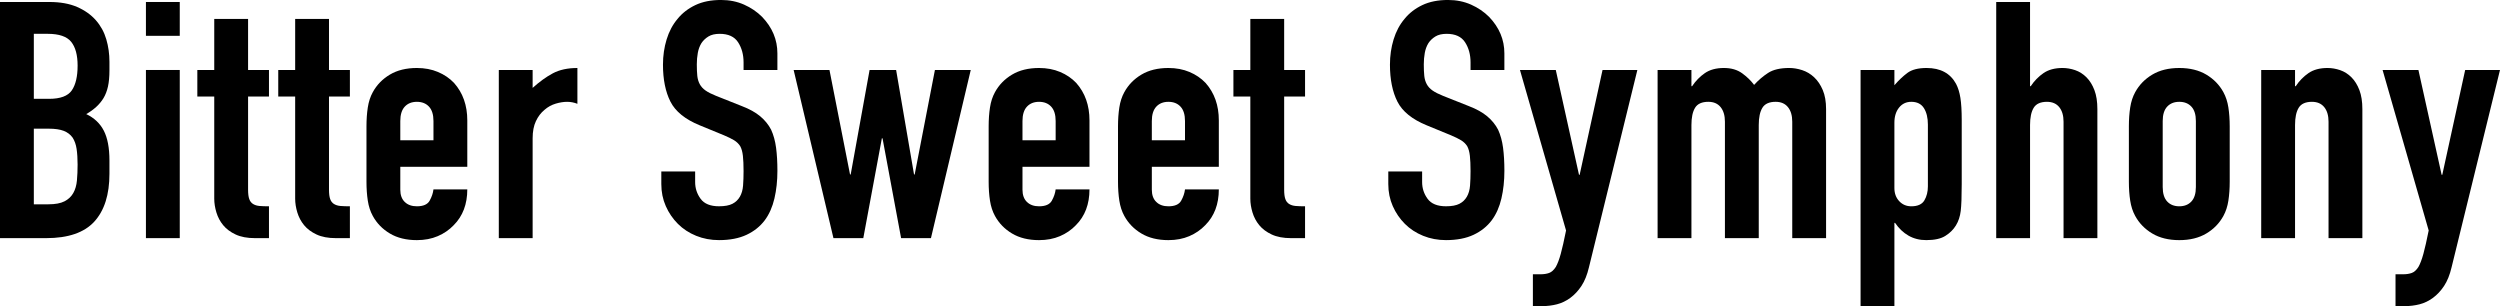
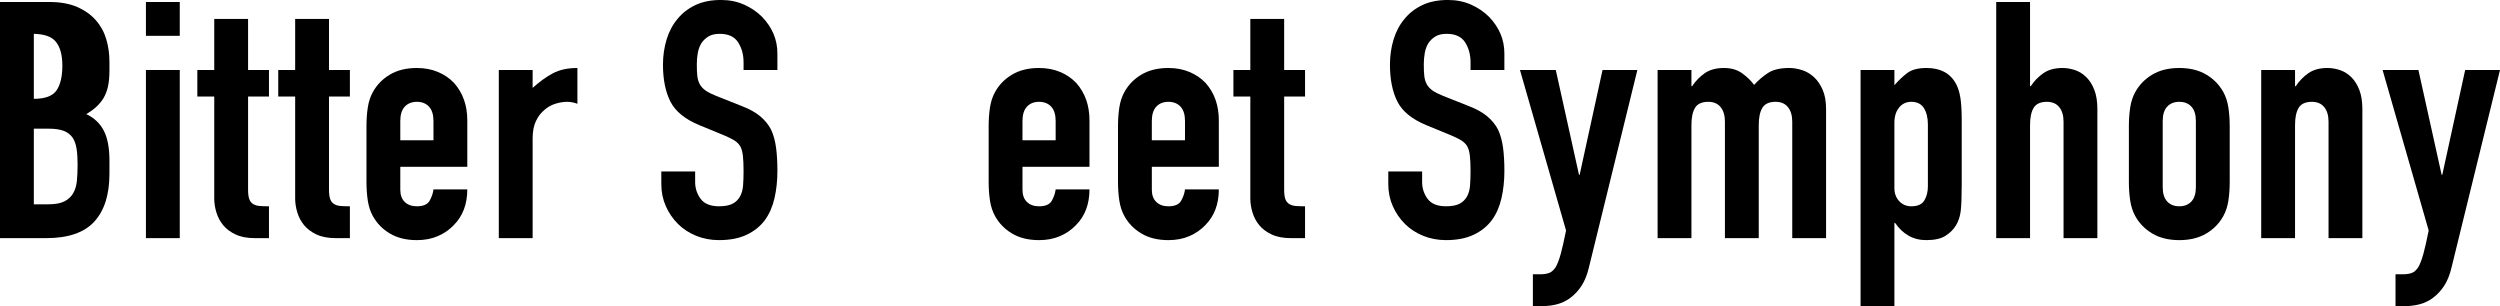
<svg xmlns="http://www.w3.org/2000/svg" id="_レイヤー_2" viewBox="0 0 528.615 64.728">
  <defs>
    <style>.cls-1{stroke-width:0px;}</style>
  </defs>
  <g id="layout">
-     <path class="cls-1" d="m0,50.352V.421h10.449c2.29,0,4.243.351,5.856,1.052,1.613.701,2.933,1.637,3.962,2.805,1.028,1.169,1.764,2.514,2.209,4.032.444,1.52.666,3.098.666,4.734v1.823c0,1.356-.105,2.502-.315,3.437-.21.936-.526,1.753-.947,2.454-.795,1.309-2.011,2.431-3.647,3.366,1.683.796,2.921,1.964,3.717,3.507.794,1.543,1.192,3.647,1.192,6.312v2.805c0,4.395-1.064,7.761-3.191,10.099-2.128,2.338-5.529,3.506-10.204,3.506H0ZM7.153,7.153v13.745h3.226c2.384,0,3.985-.596,4.804-1.789.817-1.192,1.227-2.933,1.227-5.224,0-2.244-.456-3.927-1.367-5.049-.912-1.122-2.56-1.683-4.944-1.683h-2.945Zm0,20.057v15.989h3.085c1.449,0,2.583-.21,3.401-.631.817-.421,1.438-1.005,1.858-1.753.421-.747.677-1.636.771-2.665.093-1.028.14-2.15.14-3.366,0-1.262-.07-2.36-.21-3.296-.14-.935-.421-1.729-.842-2.385-.468-.654-1.099-1.133-1.893-1.438-.796-.303-1.847-.456-3.156-.456h-3.156Z" />
+     <path class="cls-1" d="m0,50.352V.421h10.449c2.29,0,4.243.351,5.856,1.052,1.613.701,2.933,1.637,3.962,2.805,1.028,1.169,1.764,2.514,2.209,4.032.444,1.52.666,3.098.666,4.734v1.823c0,1.356-.105,2.502-.315,3.437-.21.936-.526,1.753-.947,2.454-.795,1.309-2.011,2.431-3.647,3.366,1.683.796,2.921,1.964,3.717,3.507.794,1.543,1.192,3.647,1.192,6.312v2.805c0,4.395-1.064,7.761-3.191,10.099-2.128,2.338-5.529,3.506-10.204,3.506H0ZM7.153,7.153v13.745c2.384,0,3.985-.596,4.804-1.789.817-1.192,1.227-2.933,1.227-5.224,0-2.244-.456-3.927-1.367-5.049-.912-1.122-2.56-1.683-4.944-1.683h-2.945Zm0,20.057v15.989h3.085c1.449,0,2.583-.21,3.401-.631.817-.421,1.438-1.005,1.858-1.753.421-.747.677-1.636.771-2.665.093-1.028.14-2.15.14-3.366,0-1.262-.07-2.36-.21-3.296-.14-.935-.421-1.729-.842-2.385-.468-.654-1.099-1.133-1.893-1.438-.796-.303-1.847-.456-3.156-.456h-3.156Z" />
    <path class="cls-1" d="m30.856,7.574V.421h7.153v7.153h-7.153Zm0,42.778V14.797h7.153v35.555h-7.153Z" />
    <path class="cls-1" d="m45.302,14.797V3.998h7.153v10.8h4.418v5.61h-4.418v19.706c0,.842.081,1.497.246,1.964.163.468.432.819.806,1.052.374.234.829.375,1.367.421.537.047,1.203.07,1.999.07v6.732h-2.946c-1.637,0-3.004-.256-4.102-.771-1.099-.514-1.976-1.168-2.63-1.963-.655-.794-1.134-1.694-1.438-2.7-.304-1.005-.456-1.974-.456-2.91v-21.6h-3.576v-5.61h3.576Z" />
    <path class="cls-1" d="m62.412,14.797V3.998h7.153v10.8h4.418v5.61h-4.418v19.706c0,.842.081,1.497.246,1.964.163.468.432.819.806,1.052.374.234.829.375,1.367.421.537.047,1.203.07,1.999.07v6.732h-2.946c-1.637,0-3.004-.256-4.102-.771-1.099-.514-1.976-1.168-2.63-1.963-.655-.794-1.134-1.694-1.438-2.7-.304-1.005-.456-1.974-.456-2.91v-21.6h-3.576v-5.61h3.576Z" />
    <path class="cls-1" d="m98.808,35.274h-14.166v4.839c0,1.122.316,1.988.947,2.595.631.608,1.484.912,2.56.912,1.355,0,2.255-.396,2.7-1.192.444-.794.712-1.589.806-2.385h7.153c0,3.133-.959,5.657-2.875,7.574-.936.982-2.058,1.753-3.366,2.314-1.31.561-2.782.842-4.418.842-2.244,0-4.15-.467-5.715-1.403-1.567-.935-2.77-2.174-3.612-3.717-.515-.935-.866-2.009-1.052-3.226-.187-1.215-.281-2.548-.281-3.998v-11.711c0-1.448.093-2.781.281-3.997.186-1.215.537-2.29,1.052-3.226.842-1.543,2.045-2.781,3.612-3.717,1.566-.935,3.471-1.402,5.715-1.402,1.636,0,3.121.28,4.453.841,1.333.561,2.466,1.333,3.401,2.314,1.869,2.104,2.805,4.746,2.805,7.924v9.818Zm-14.166-5.61h7.013v-4.068c0-1.355-.315-2.372-.947-3.05-.631-.677-1.485-1.017-2.56-1.017s-1.928.34-2.56,1.017c-.631.678-.947,1.695-.947,3.05v4.068Z" />
    <path class="cls-1" d="m105.47,50.352V14.797h7.153v3.787c1.449-1.308,2.875-2.337,4.278-3.085,1.403-.748,3.132-1.122,5.189-1.122v7.574c-.701-.281-1.427-.421-2.174-.421s-1.555.129-2.419.386c-.866.258-1.648.69-2.349,1.297-.748.608-1.356,1.403-1.823,2.384-.468.982-.701,2.198-.701,3.647v21.108h-7.153Z" />
    <path class="cls-1" d="m164.377,14.797h-7.153v-1.613c0-1.636-.385-3.05-1.157-4.243-.771-1.192-2.069-1.788-3.892-1.788-.982,0-1.777.187-2.384.561-.608.375-1.099.841-1.473,1.402-.375.608-.631,1.297-.771,2.069-.14.771-.21,1.578-.21,2.419,0,.982.035,1.8.105,2.455.07.655.245,1.239.526,1.753.281.515.689.959,1.227,1.333.537.375,1.273.749,2.209,1.122l5.47,2.174c1.589.608,2.875,1.322,3.857,2.139.982.818,1.753,1.765,2.314,2.84.514,1.122.865,2.396,1.052,3.822.186,1.427.281,3.051.281,4.874,0,2.104-.21,4.056-.631,5.855-.421,1.8-1.099,3.331-2.034,4.594-.982,1.309-2.268,2.338-3.857,3.086-1.59.747-3.531,1.122-5.821,1.122-1.73,0-3.343-.305-4.839-.912-1.497-.607-2.782-1.449-3.857-2.525-1.076-1.075-1.928-2.325-2.56-3.752-.631-1.426-.947-2.98-.947-4.664v-2.665h7.153v2.244c0,1.309.386,2.49,1.157,3.542.771,1.052,2.069,1.578,3.892,1.578,1.215,0,2.162-.175,2.84-.526.677-.351,1.203-.853,1.578-1.508.374-.654.596-1.438.666-2.349.07-.912.105-1.929.105-3.051,0-1.308-.047-2.384-.14-3.226-.094-.842-.281-1.519-.561-2.034-.328-.514-.76-.935-1.297-1.262-.538-.326-1.251-.677-2.139-1.052l-5.119-2.104c-3.086-1.262-5.154-2.933-6.206-5.014-1.052-2.08-1.578-4.687-1.578-7.819,0-1.869.256-3.647.771-5.33.514-1.683,1.285-3.131,2.314-4.348.982-1.215,2.232-2.185,3.752-2.91,1.519-.724,3.331-1.087,5.435-1.087,1.776,0,3.401.328,4.874.982,1.473.655,2.746,1.52,3.822,2.595,2.15,2.244,3.226,4.816,3.226,7.714v3.506Z" />
-     <path class="cls-1" d="m205.261,14.797l-8.416,35.555h-6.312l-3.927-21.108h-.14l-3.927,21.108h-6.312l-8.416-35.555h7.574l4.348,22.09h.14l3.997-22.09h5.61l3.787,22.09h.14l4.278-22.09h7.574Z" />
    <path class="cls-1" d="m230.366,35.274h-14.166v4.839c0,1.122.316,1.988.947,2.595.631.608,1.484.912,2.56.912,1.355,0,2.255-.396,2.7-1.192.444-.794.712-1.589.806-2.385h7.153c0,3.133-.959,5.657-2.875,7.574-.936.982-2.058,1.753-3.366,2.314-1.31.561-2.782.842-4.418.842-2.244,0-4.15-.467-5.715-1.403-1.567-.935-2.77-2.174-3.612-3.717-.515-.935-.866-2.009-1.052-3.226-.187-1.215-.281-2.548-.281-3.998v-11.711c0-1.448.093-2.781.281-3.997.186-1.215.537-2.29,1.052-3.226.842-1.543,2.045-2.781,3.612-3.717,1.566-.935,3.471-1.402,5.715-1.402,1.636,0,3.121.28,4.453.841,1.333.561,2.466,1.333,3.401,2.314,1.869,2.104,2.805,4.746,2.805,7.924v9.818Zm-14.166-5.61h7.013v-4.068c0-1.355-.315-2.372-.947-3.05-.631-.677-1.485-1.017-2.56-1.017s-1.928.34-2.56,1.017c-.631.678-.947,1.695-.947,3.05v4.068Z" />
    <path class="cls-1" d="m257.716,35.274h-14.166v4.839c0,1.122.316,1.988.947,2.595.631.608,1.484.912,2.56.912,1.355,0,2.255-.396,2.7-1.192.444-.794.712-1.589.806-2.385h7.153c0,3.133-.959,5.657-2.875,7.574-.936.982-2.058,1.753-3.366,2.314-1.31.561-2.782.842-4.418.842-2.244,0-4.15-.467-5.715-1.403-1.567-.935-2.77-2.174-3.612-3.717-.515-.935-.866-2.009-1.052-3.226-.187-1.215-.281-2.548-.281-3.998v-11.711c0-1.448.093-2.781.281-3.997.186-1.215.537-2.29,1.052-3.226.842-1.543,2.045-2.781,3.612-3.717,1.566-.935,3.471-1.402,5.715-1.402,1.636,0,3.121.28,4.453.841,1.333.561,2.466,1.333,3.401,2.314,1.869,2.104,2.805,4.746,2.805,7.924v9.818Zm-14.166-5.61h7.013v-4.068c0-1.355-.315-2.372-.947-3.05-.631-.677-1.485-1.017-2.56-1.017s-1.928.34-2.56,1.017c-.631.678-.947,1.695-.947,3.05v4.068Z" />
    <path class="cls-1" d="m264.378,14.797V3.998h7.153v10.8h4.418v5.61h-4.418v19.706c0,.842.081,1.497.246,1.964.163.468.432.819.806,1.052.374.234.829.375,1.367.421.537.047,1.203.07,1.999.07v6.732h-2.946c-1.637,0-3.004-.256-4.102-.771-1.099-.514-1.976-1.168-2.63-1.963-.655-.794-1.134-1.694-1.438-2.7-.304-1.005-.456-1.974-.456-2.91v-21.6h-3.576v-5.61h3.576Z" />
    <path class="cls-1" d="m318.094,14.797h-7.153v-1.613c0-1.636-.385-3.05-1.157-4.243-.771-1.192-2.069-1.788-3.892-1.788-.982,0-1.777.187-2.384.561-.608.375-1.099.841-1.473,1.402-.375.608-.631,1.297-.771,2.069-.14.771-.21,1.578-.21,2.419,0,.982.035,1.8.105,2.455.07.655.245,1.239.526,1.753.281.515.689.959,1.227,1.333.537.375,1.273.749,2.209,1.122l5.47,2.174c1.589.608,2.875,1.322,3.857,2.139.982.818,1.753,1.765,2.314,2.84.514,1.122.865,2.396,1.052,3.822.186,1.427.281,3.051.281,4.874,0,2.104-.21,4.056-.631,5.855-.421,1.8-1.099,3.331-2.034,4.594-.982,1.309-2.268,2.338-3.857,3.086-1.59.747-3.531,1.122-5.821,1.122-1.73,0-3.343-.305-4.839-.912-1.497-.607-2.782-1.449-3.857-2.525-1.076-1.075-1.928-2.325-2.56-3.752-.631-1.426-.947-2.98-.947-4.664v-2.665h7.153v2.244c0,1.309.386,2.49,1.157,3.542.771,1.052,2.069,1.578,3.892,1.578,1.215,0,2.162-.175,2.84-.526.677-.351,1.203-.853,1.578-1.508.374-.654.596-1.438.666-2.349.07-.912.105-1.929.105-3.051,0-1.308-.047-2.384-.14-3.226-.094-.842-.281-1.519-.561-2.034-.328-.514-.76-.935-1.297-1.262-.538-.326-1.251-.677-2.139-1.052l-5.119-2.104c-3.086-1.262-5.154-2.933-6.206-5.014-1.052-2.08-1.578-4.687-1.578-7.819,0-1.869.256-3.647.771-5.33.514-1.683,1.285-3.131,2.314-4.348.982-1.215,2.232-2.185,3.752-2.91,1.519-.724,3.331-1.087,5.435-1.087,1.776,0,3.401.328,4.874.982,1.473.655,2.746,1.52,3.822,2.595,2.15,2.244,3.226,4.816,3.226,7.714v3.506Z" />
    <path class="cls-1" d="m321.39,14.797h7.574l4.909,22.16h.14l4.839-22.16h7.363l-10.239,41.726c-.375,1.589-.901,2.898-1.578,3.927-.678,1.028-1.462,1.869-2.349,2.525-.889.654-1.835,1.11-2.84,1.367-1.006.257-2.046.386-3.121.386h-1.964v-6.732h1.613c.701,0,1.308-.094,1.823-.281.514-.187.982-.608,1.403-1.262.374-.655.724-1.578,1.052-2.77.326-1.192.701-2.84,1.122-4.944l-9.748-33.942Z" />
    <path class="cls-1" d="m350.492,50.352V14.797h7.153v3.436h.14c.747-1.122,1.648-2.045,2.7-2.77,1.052-.724,2.395-1.087,4.032-1.087,1.543,0,2.828.375,3.857,1.122,1.028.748,1.869,1.567,2.524,2.454.888-.982,1.869-1.823,2.946-2.525,1.075-.701,2.571-1.052,4.488-1.052.888,0,1.799.152,2.735.456.935.305,1.776.807,2.525,1.508.747.701,1.355,1.602,1.823,2.7.467,1.099.701,2.443.701,4.032v27.28h-7.153v-24.615c0-1.308-.304-2.337-.912-3.086-.608-.747-1.473-1.122-2.595-1.122-1.356,0-2.291.421-2.805,1.262-.515.842-.771,2.058-.771,3.647v23.914h-7.153v-24.615c0-1.308-.305-2.337-.912-3.086-.608-.747-1.473-1.122-2.595-1.122-1.357,0-2.291.421-2.805,1.262-.515.842-.771,2.058-.771,3.647v23.914h-7.153Z" />
    <path class="cls-1" d="m393.41,64.728V14.797h7.153v3.226c.888-1.028,1.799-1.893,2.735-2.595.935-.701,2.29-1.052,4.067-1.052,2.945,0,5.025,1.122,6.241,3.366.421.795.724,1.777.912,2.945.186,1.169.281,2.735.281,4.698v13.535c0,2.619-.07,4.512-.21,5.68-.281,2.338-1.356,4.092-3.226,5.26-.936.607-2.291.912-4.067.912-1.403,0-2.654-.316-3.752-.947-1.099-.631-2.046-1.531-2.84-2.7h-.14v17.602h-7.153Zm14.236-38.36c0-1.448-.281-2.618-.842-3.506-.561-.887-1.45-1.333-2.665-1.333-1.076,0-1.941.41-2.595,1.228-.655.818-.982,1.882-.982,3.191v13.815c0,1.122.339,2.046,1.017,2.77.677.726,1.531,1.087,2.56,1.087,1.355,0,2.279-.421,2.77-1.262s.736-1.823.736-2.945v-13.044Z" />
    <path class="cls-1" d="m422.092,50.352V.421h7.153v17.812h.14c.747-1.122,1.648-2.045,2.7-2.77,1.052-.724,2.395-1.087,4.032-1.087.888,0,1.776.152,2.665.456.888.305,1.683.807,2.385,1.508.701.701,1.262,1.602,1.683,2.7.421,1.099.631,2.443.631,4.032v27.28h-7.153v-24.615c0-1.308-.305-2.337-.912-3.086-.608-.747-1.473-1.122-2.595-1.122-1.357,0-2.291.421-2.805,1.262-.515.842-.771,2.058-.771,3.647v23.914h-7.153Z" />
    <path class="cls-1" d="m450.143,26.719c0-1.448.093-2.781.281-3.997.186-1.215.537-2.29,1.052-3.226.842-1.543,2.045-2.781,3.612-3.717,1.566-.935,3.471-1.402,5.715-1.402s4.149.468,5.716,1.402c1.566.936,2.77,2.174,3.612,3.717.514.936.865,2.011,1.052,3.226.186,1.216.281,2.549.281,3.997v11.711c0,1.45-.094,2.782-.281,3.998-.187,1.216-.538,2.291-1.052,3.226-.842,1.543-2.046,2.782-3.612,3.717-1.567.936-3.471,1.403-5.716,1.403s-4.15-.467-5.715-1.403c-1.567-.935-2.77-2.174-3.612-3.717-.515-.935-.866-2.009-1.052-3.226-.187-1.215-.281-2.548-.281-3.998v-11.711Zm7.153,12.833c0,1.357.316,2.374.947,3.051.631.678,1.484,1.017,2.56,1.017s1.928-.338,2.56-1.017c.631-.677.947-1.694.947-3.051v-13.956c0-1.355-.315-2.372-.947-3.05-.631-.677-1.485-1.017-2.56-1.017s-1.928.34-2.56,1.017c-.631.678-.947,1.695-.947,3.05v13.956Z" />
    <path class="cls-1" d="m478.123,50.352V14.797h7.153v3.436h.14c.747-1.122,1.648-2.045,2.7-2.77,1.052-.724,2.395-1.087,4.032-1.087.888,0,1.776.152,2.665.456.888.305,1.683.807,2.385,1.508.701.701,1.262,1.602,1.683,2.7.421,1.099.631,2.443.631,4.032v27.28h-7.153v-24.615c0-1.308-.305-2.337-.912-3.086-.608-.747-1.473-1.122-2.595-1.122-1.357,0-2.291.421-2.805,1.262-.515.842-.771,2.058-.771,3.647v23.914h-7.153Z" />
    <path class="cls-1" d="m503.79,14.797h7.574l4.909,22.16h.14l4.839-22.16h7.363l-10.239,41.726c-.375,1.589-.901,2.898-1.578,3.927-.678,1.028-1.462,1.869-2.349,2.525-.889.654-1.835,1.11-2.84,1.367-1.006.257-2.046.386-3.121.386h-1.964v-6.732h1.613c.701,0,1.308-.094,1.823-.281.514-.187.982-.608,1.403-1.262.374-.655.724-1.578,1.052-2.77.326-1.192.701-2.84,1.122-4.944l-9.748-33.942Z" />
  </g>
</svg>